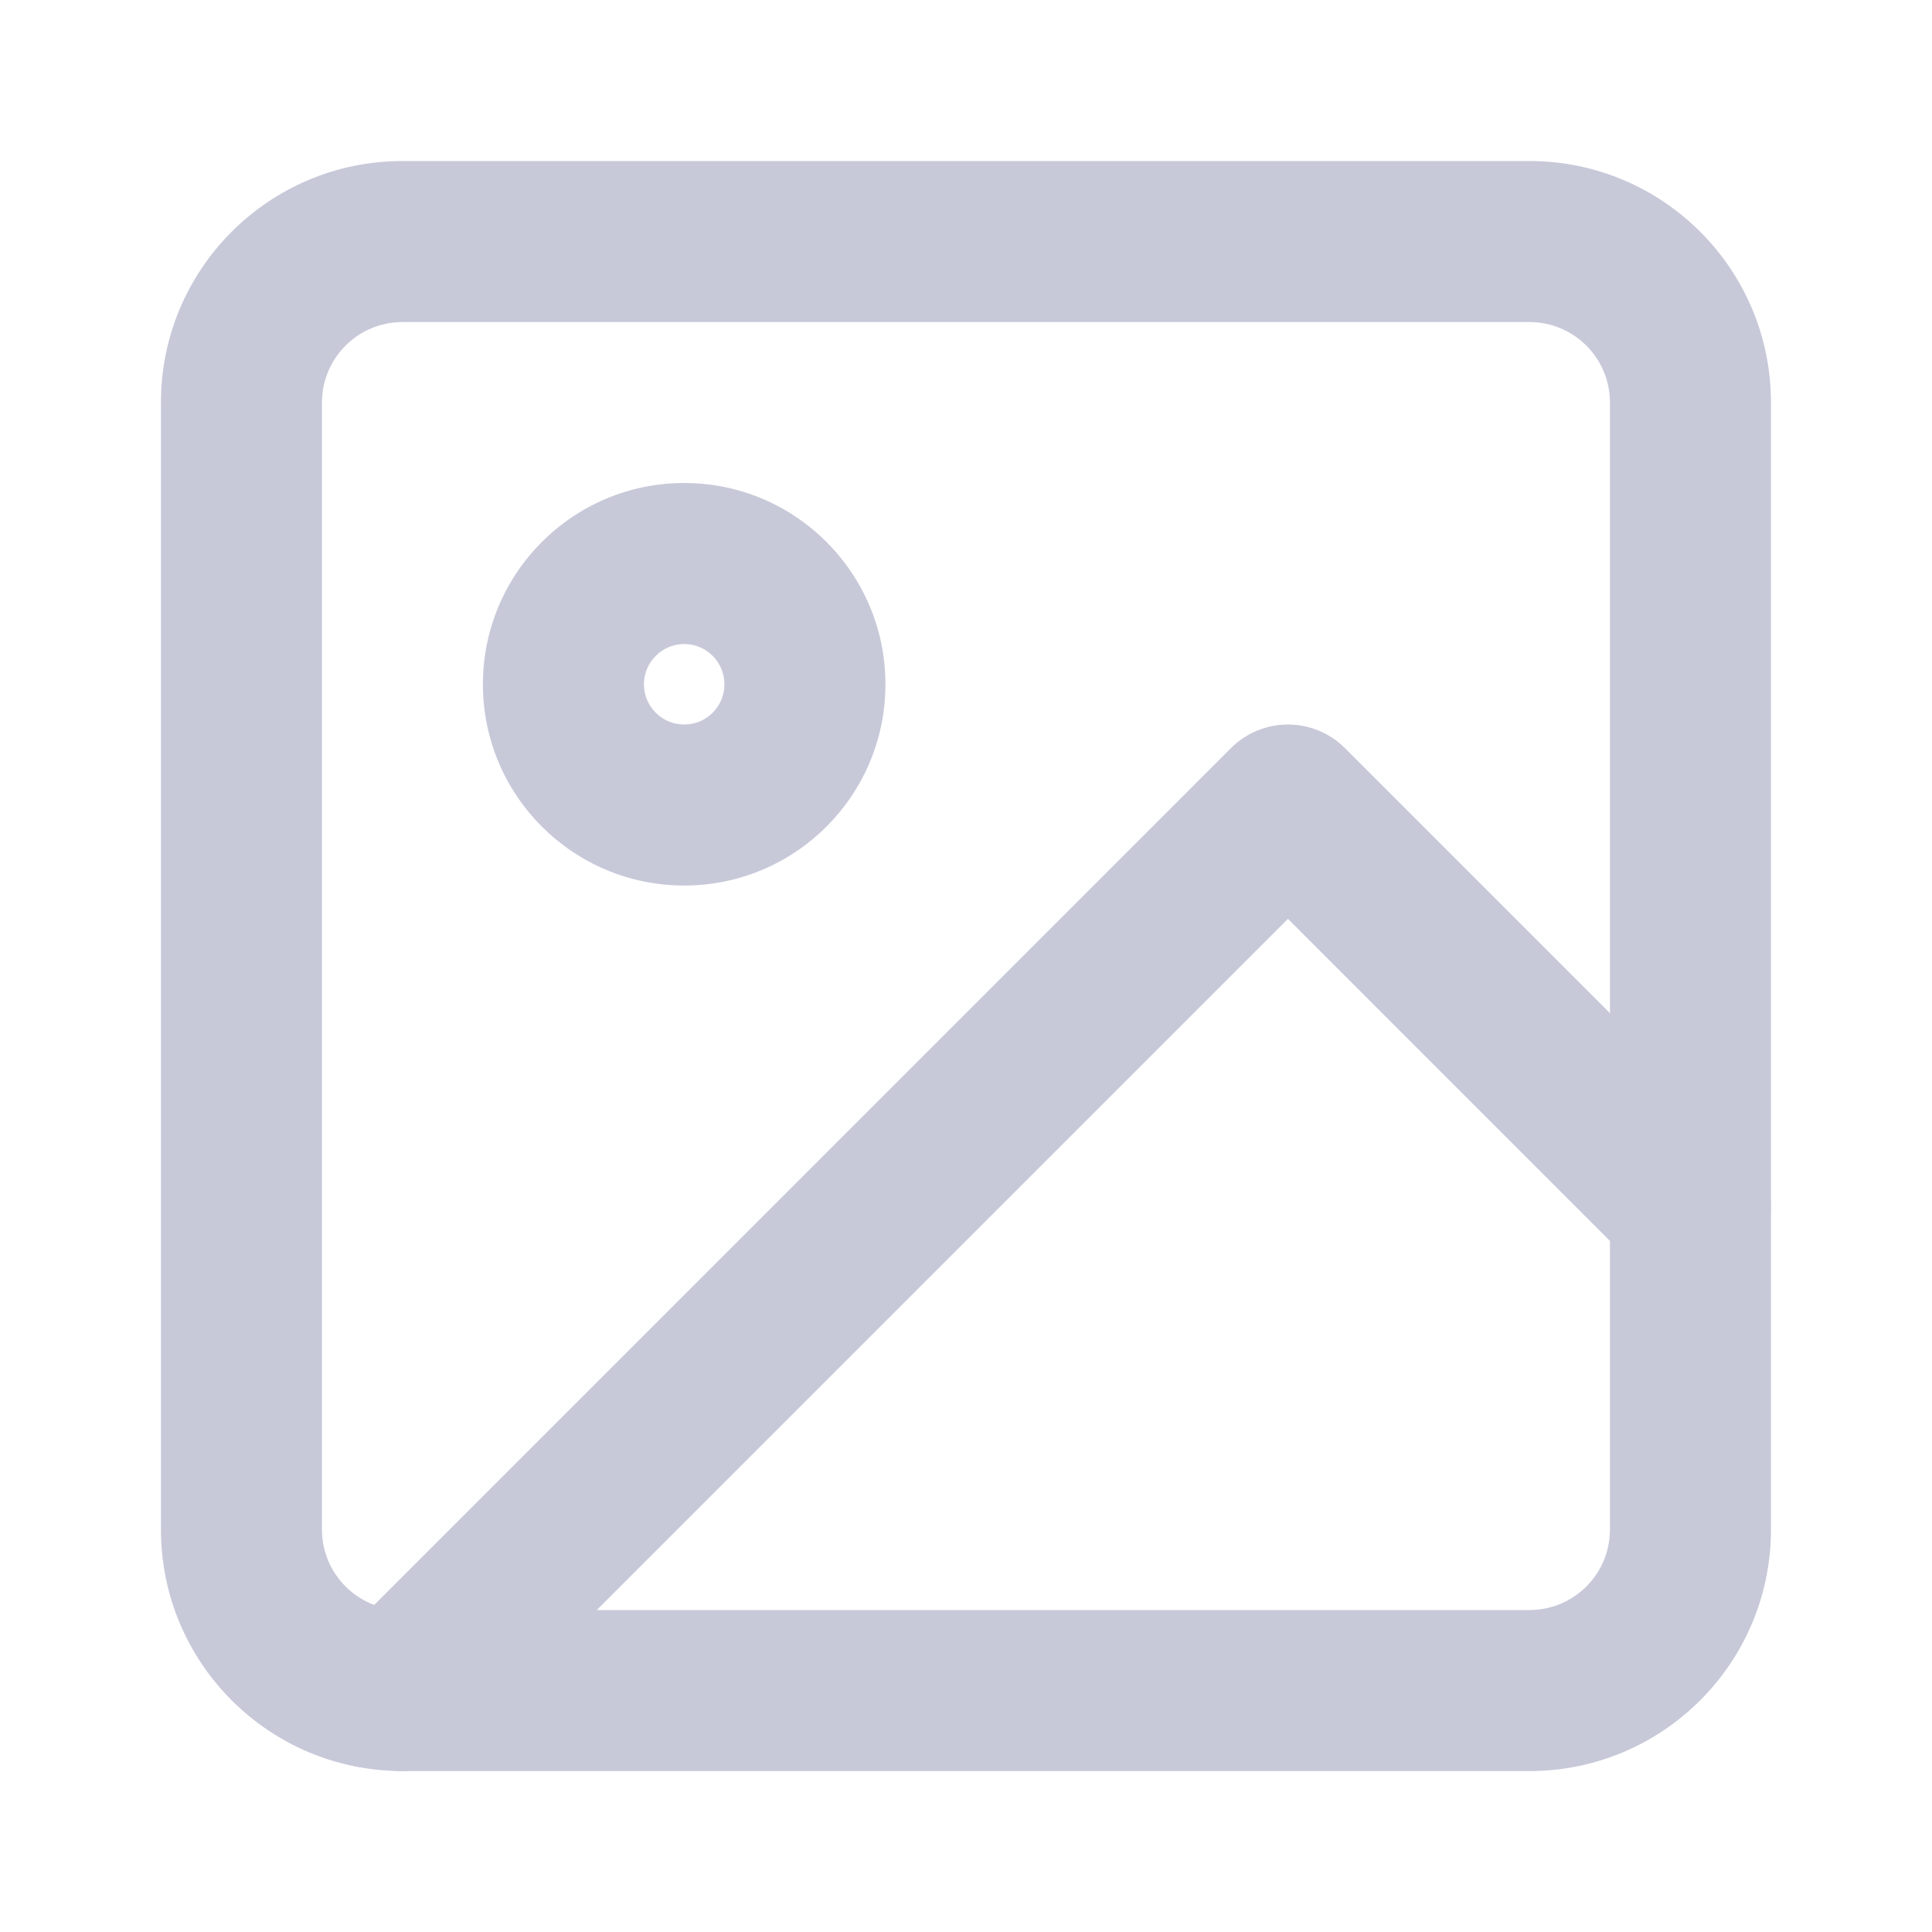
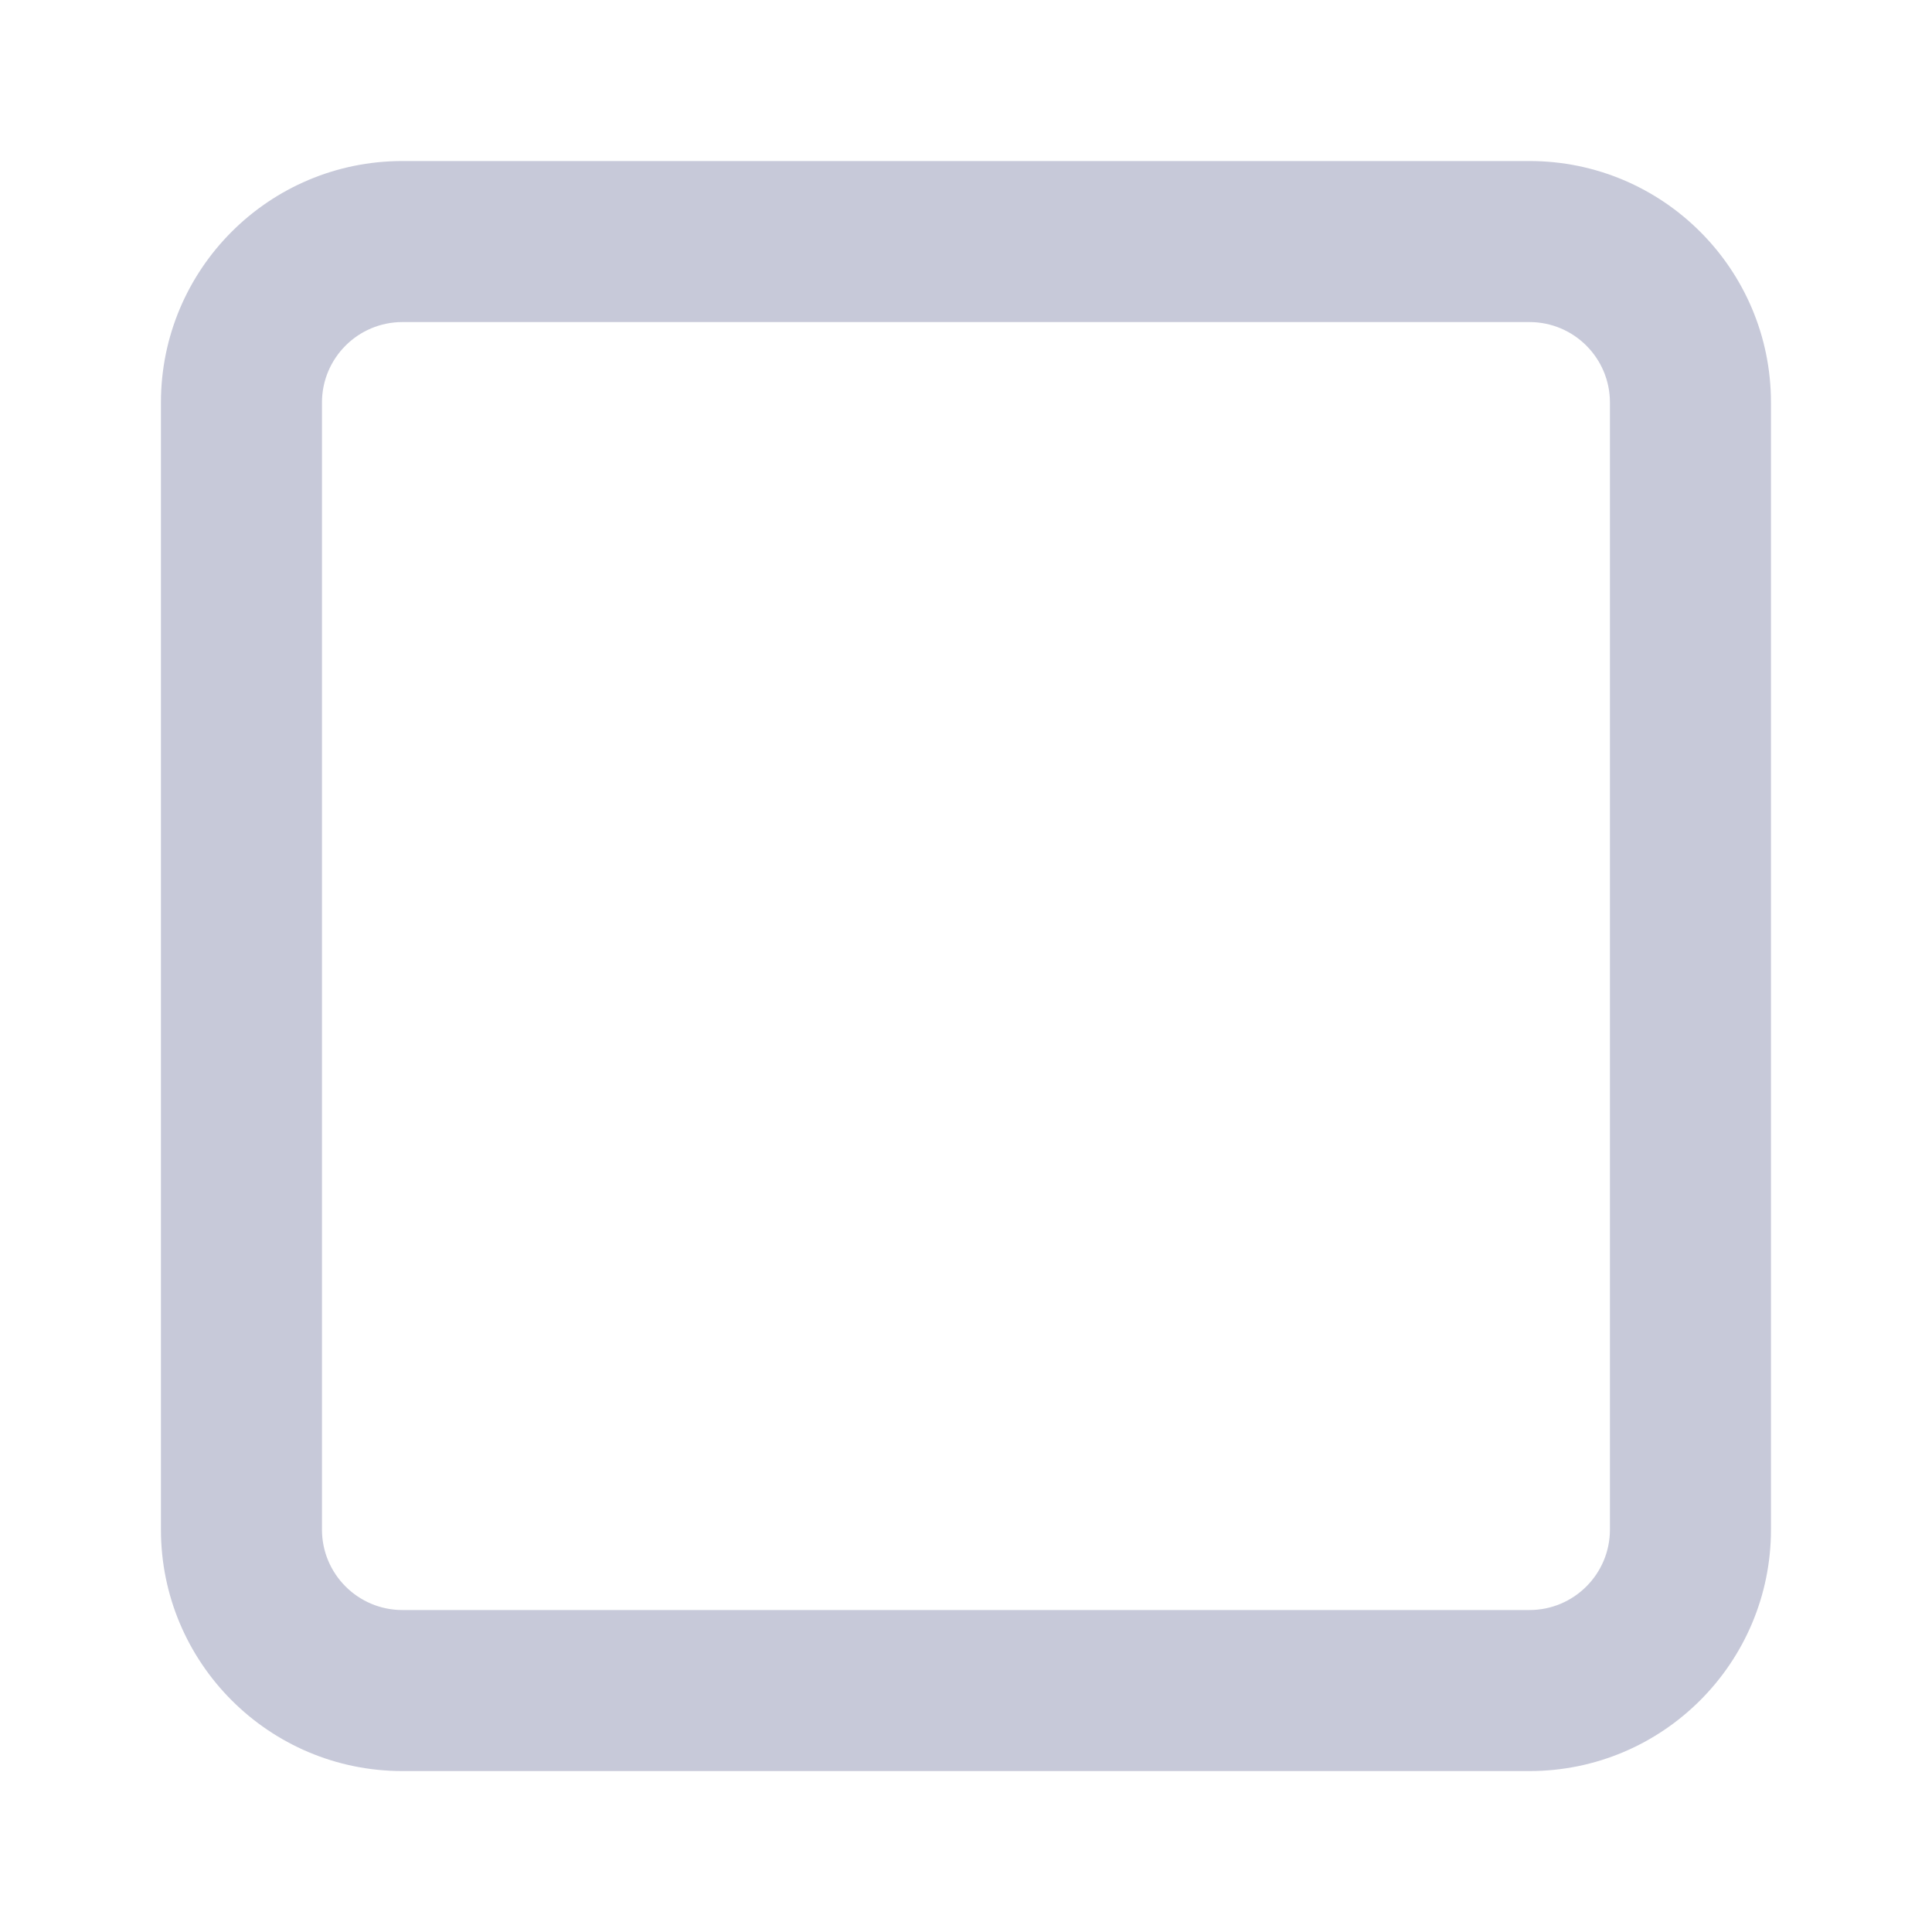
<svg xmlns="http://www.w3.org/2000/svg" width="20" height="20" viewBox="0 0 20 20" fill="none">
  <path fill-rule="evenodd" clip-rule="evenodd" d="M1.666 4.167C1.666 2.786 2.785 1.667 4.166 1.667H15.833C17.213 1.667 18.333 2.786 18.333 4.167V15.834C18.333 17.214 17.213 18.334 15.833 18.334H4.166C2.785 18.334 1.666 17.214 1.666 15.834V4.167ZM4.166 3.334C3.706 3.334 3.333 3.707 3.333 4.167V15.834C3.333 16.294 3.706 16.667 4.166 16.667H15.833C16.293 16.667 16.666 16.294 16.666 15.834V4.167C16.666 3.707 16.293 3.334 15.833 3.334H4.166Z" fill="#C7C9D9" />
-   <path fill-rule="evenodd" clip-rule="evenodd" d="M4.999 7.084C4.999 5.933 5.932 5 7.083 5C8.233 5 9.166 5.933 9.166 7.084C9.166 8.234 8.233 9.167 7.083 9.167C5.932 9.167 4.999 8.234 4.999 7.084ZM7.083 6.667C6.853 6.667 6.666 6.854 6.666 7.084C6.666 7.314 6.853 7.5 7.083 7.5C7.313 7.5 7.499 7.314 7.499 7.084C7.499 6.854 7.313 6.667 7.083 6.667Z" fill="#C7C9D9" />
-   <path fill-rule="evenodd" clip-rule="evenodd" d="M12.743 7.744C13.069 7.419 13.597 7.419 13.922 7.744L18.089 11.911C18.414 12.236 18.414 12.764 18.089 13.09C17.763 13.415 17.235 13.415 16.91 13.09L13.333 9.512L4.755 18.09C4.43 18.415 3.902 18.415 3.577 18.09C3.251 17.764 3.251 17.236 3.577 16.911L12.743 7.744Z" fill="#C7C9D9" />
</svg>